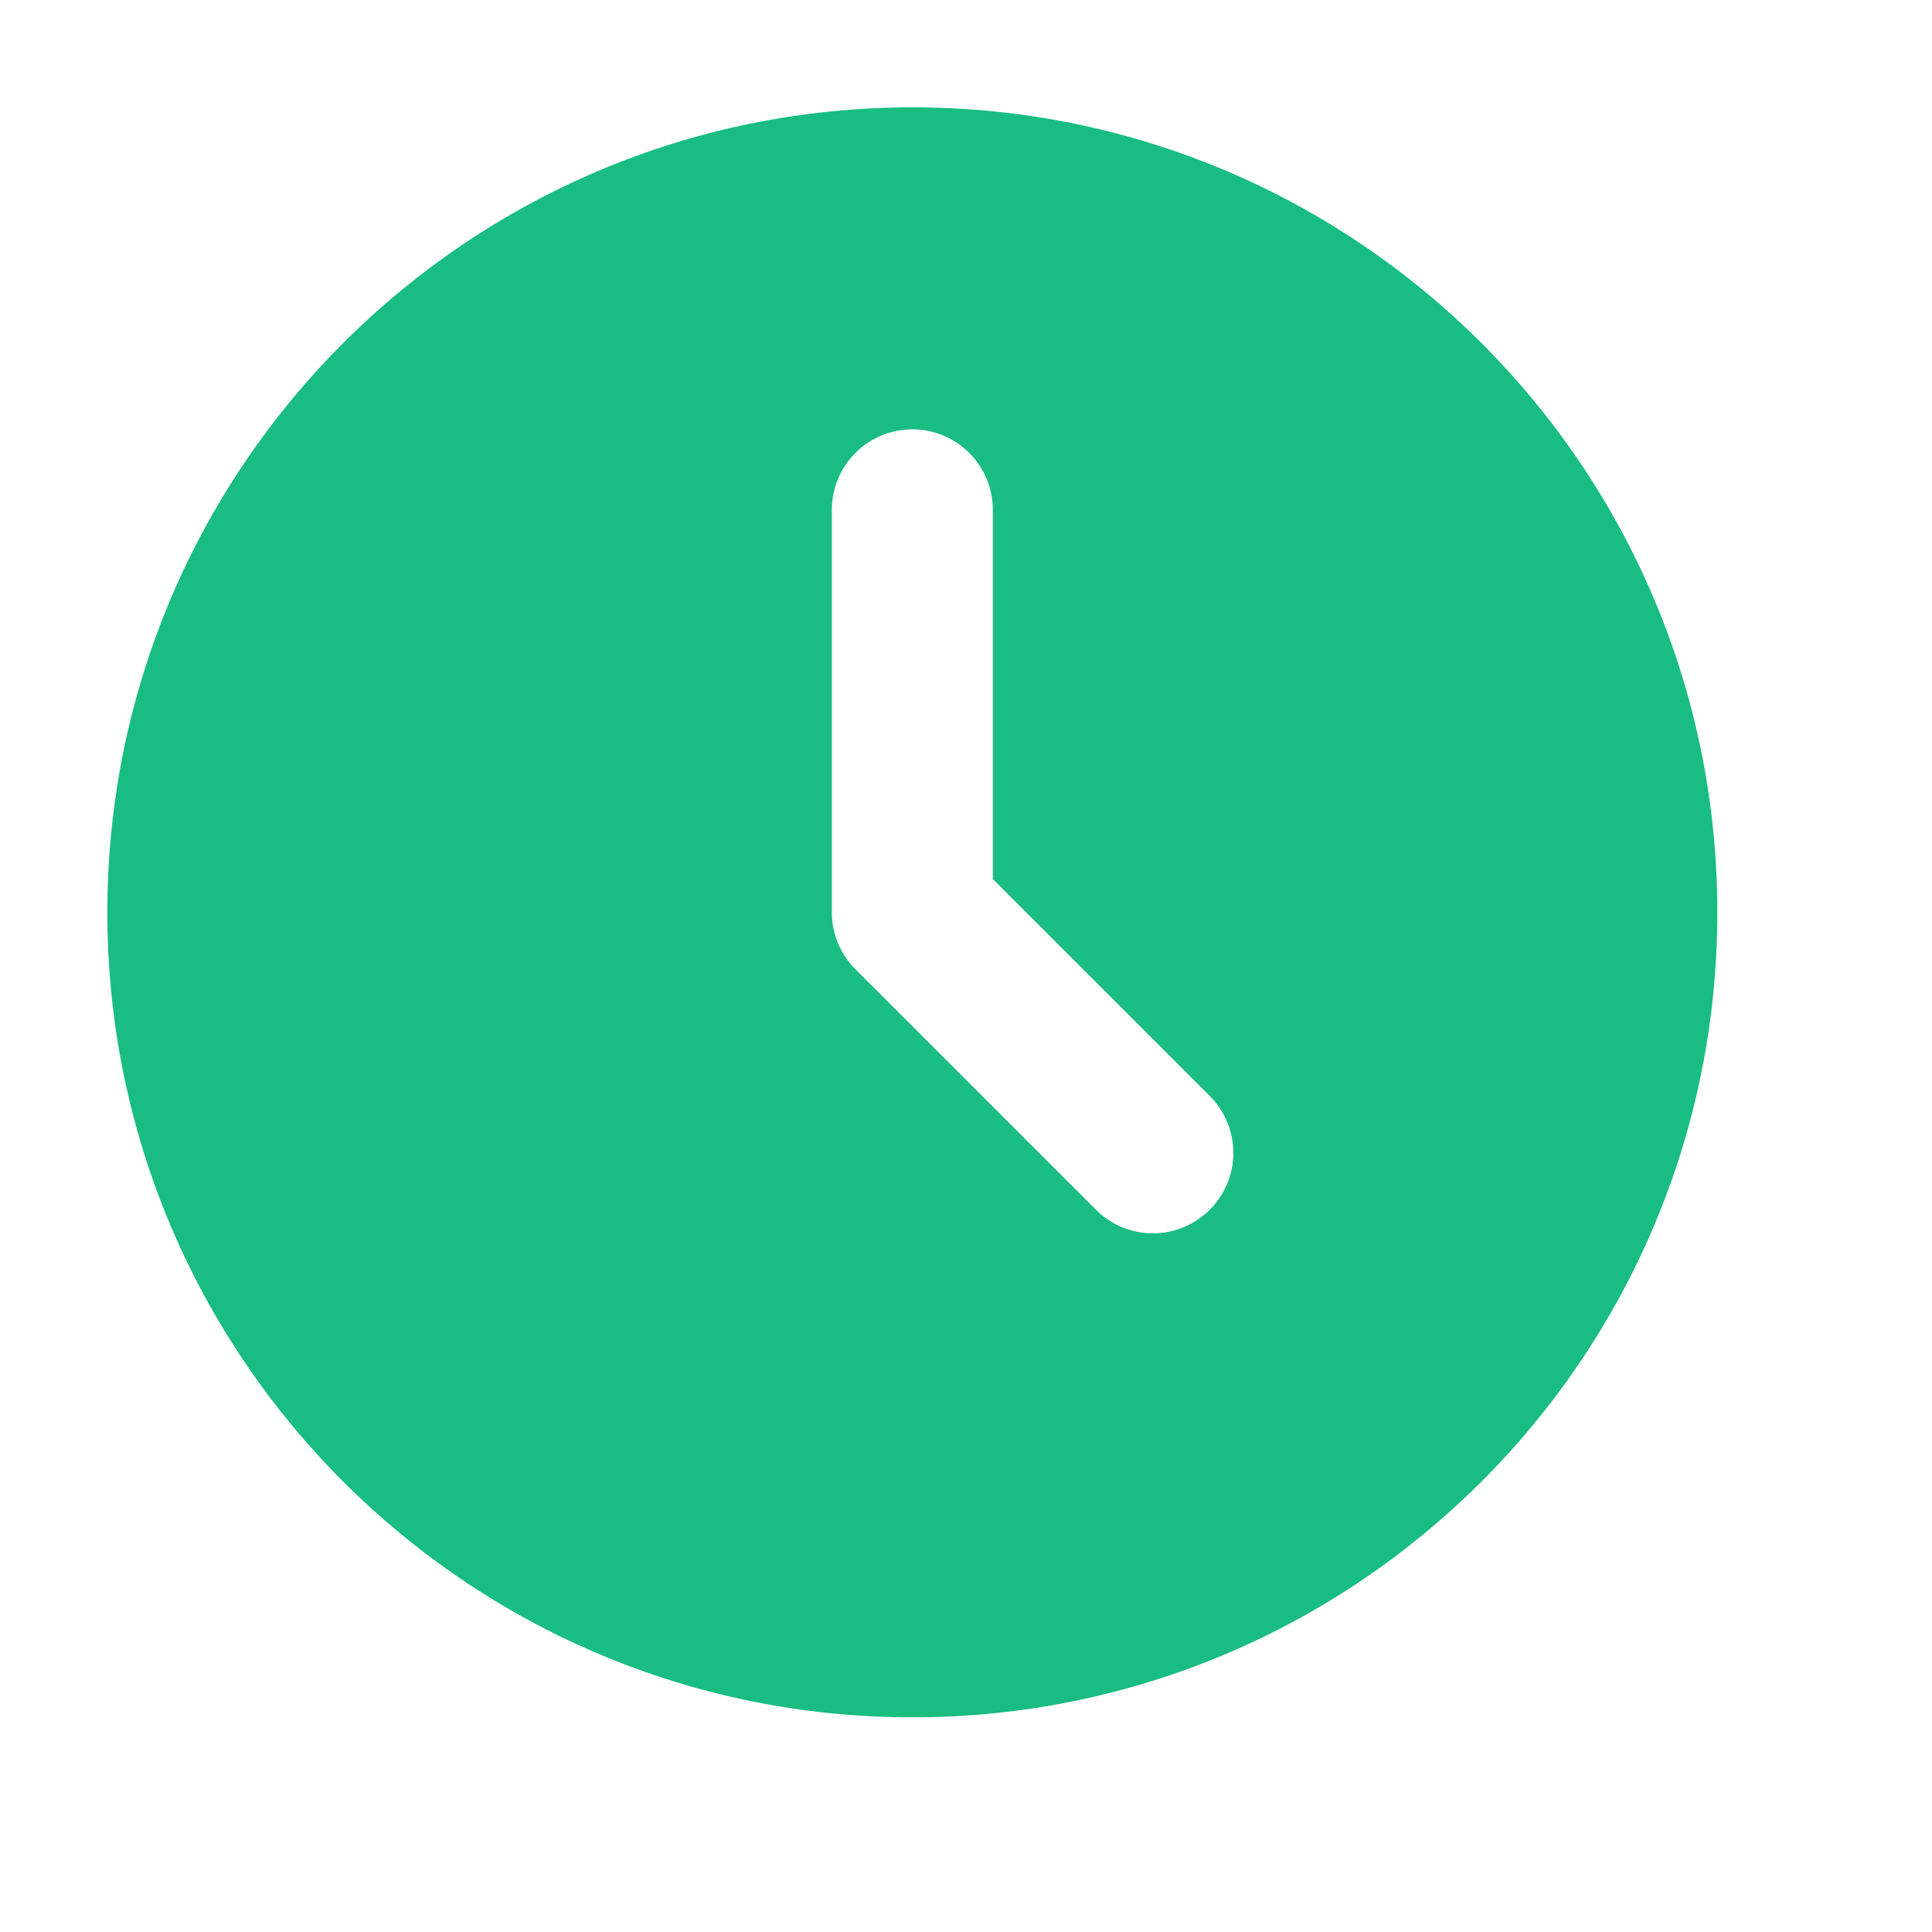
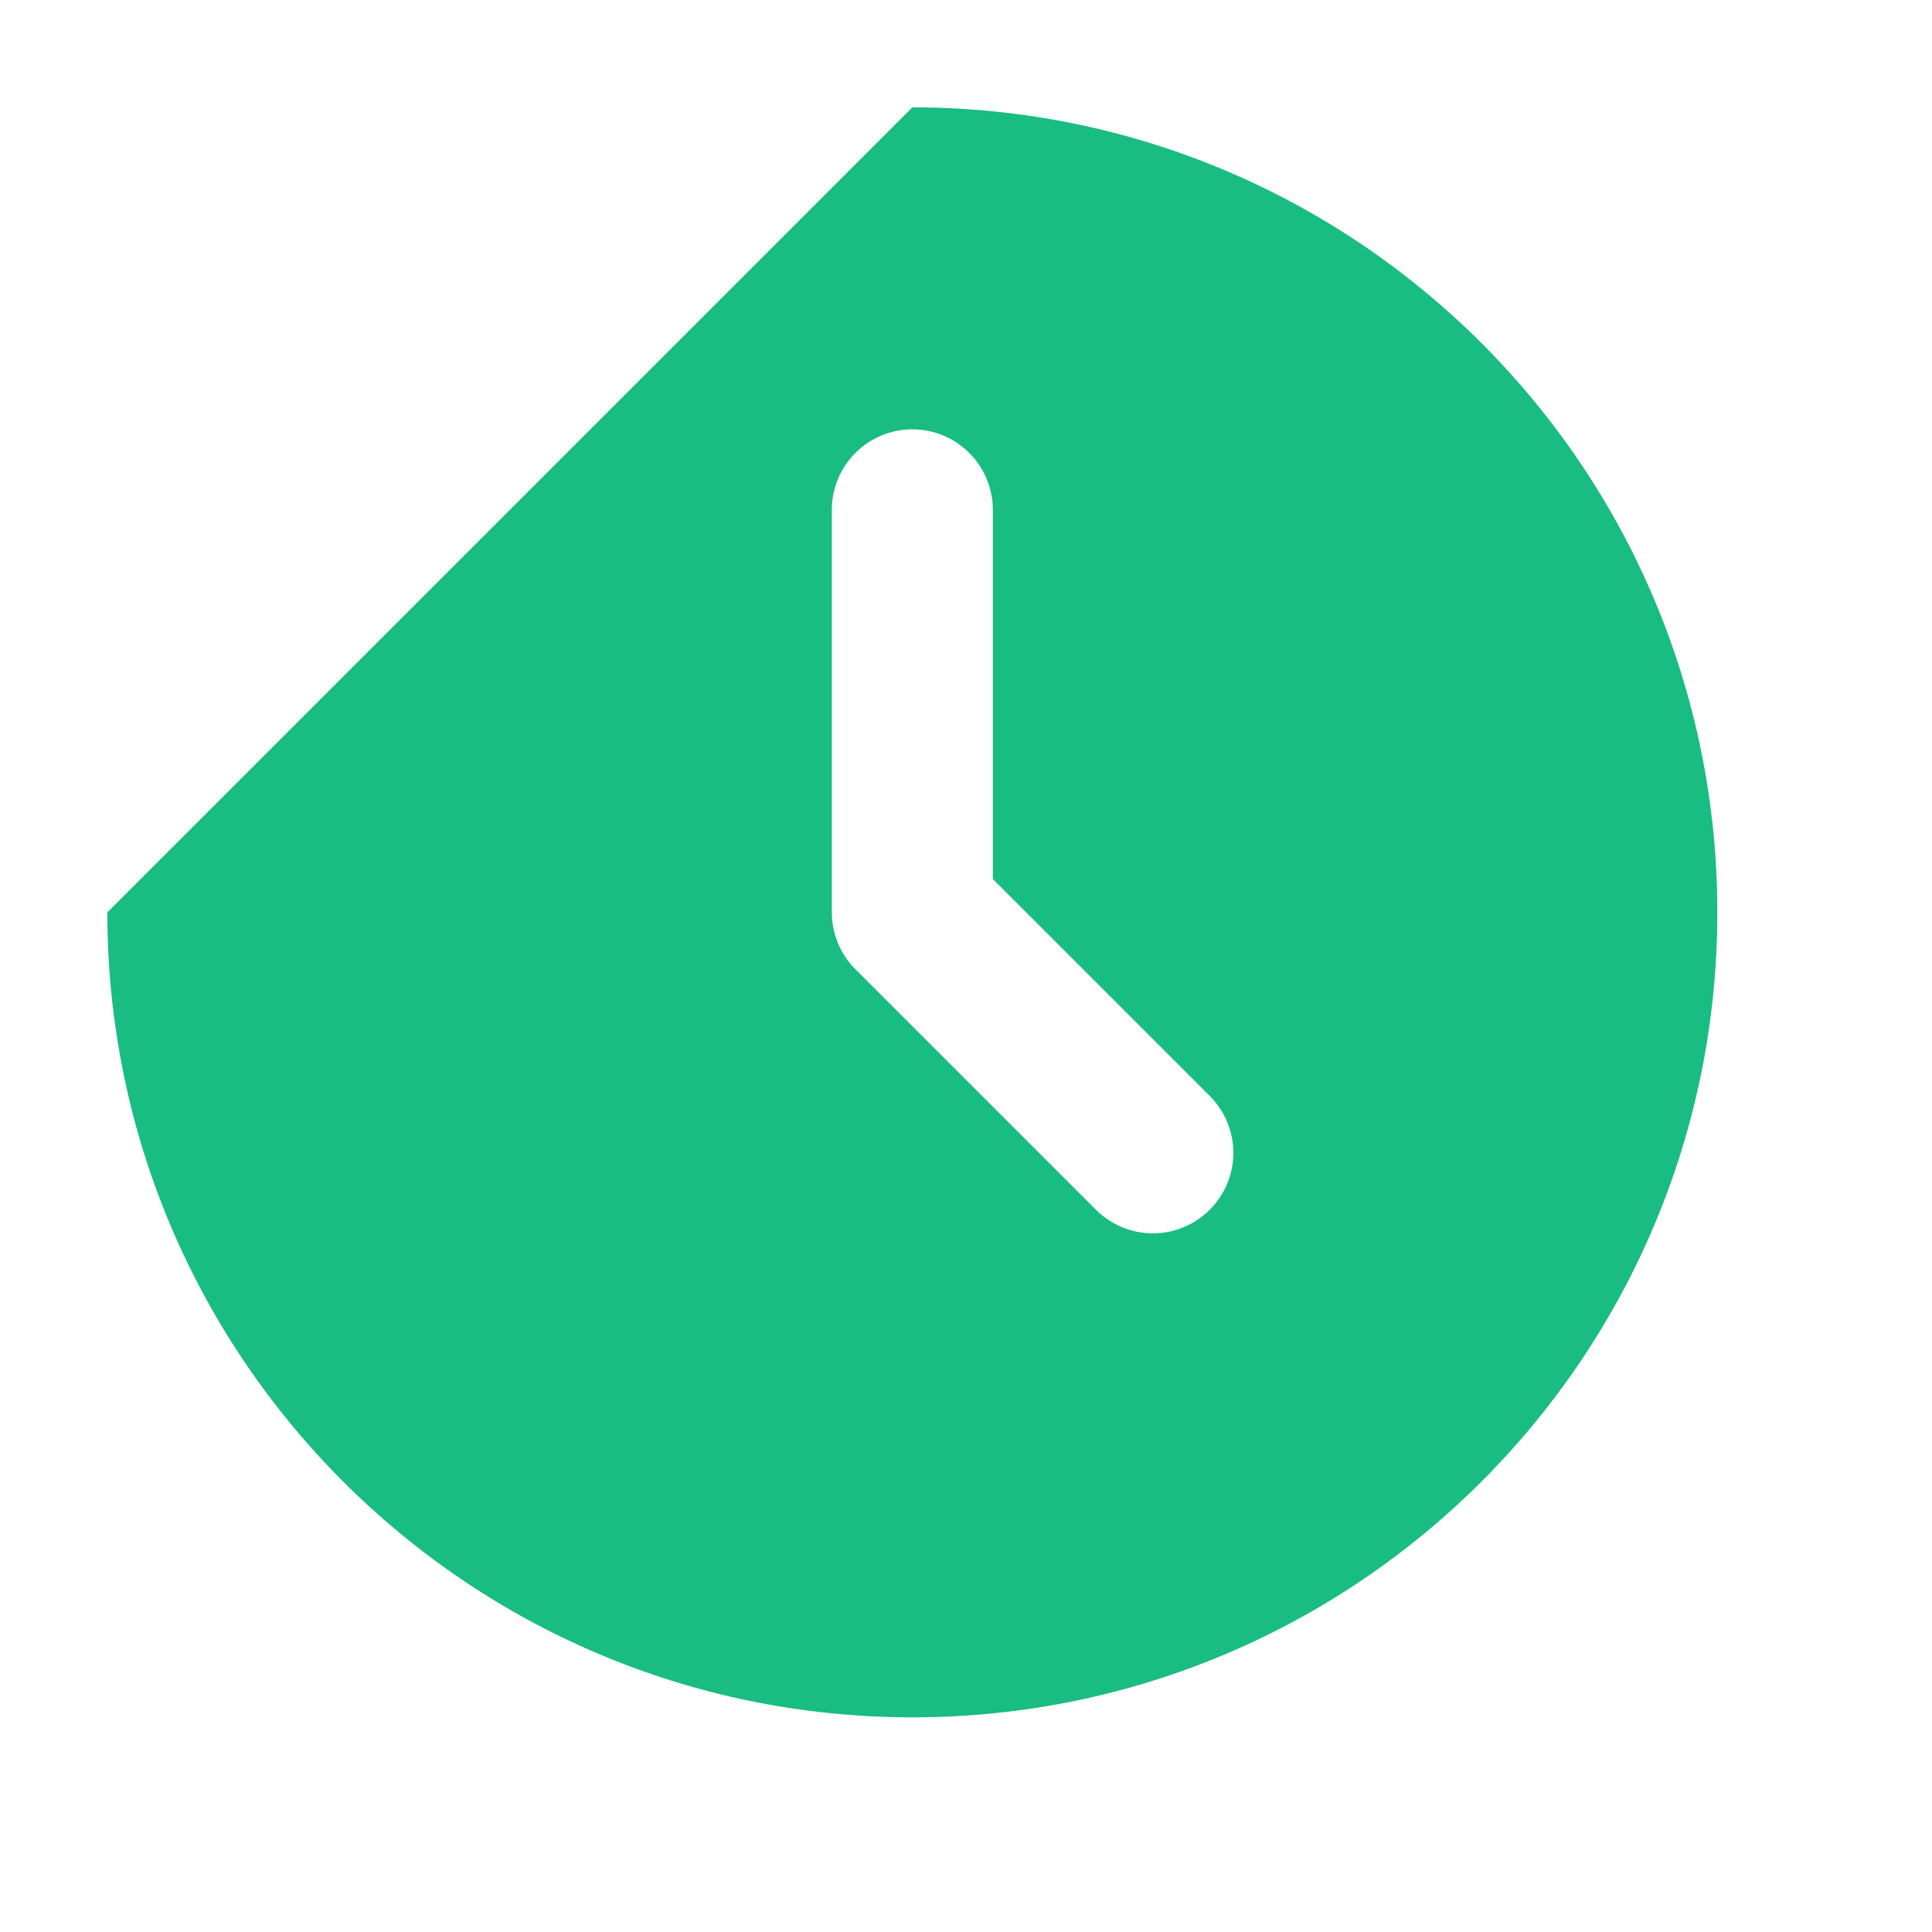
<svg xmlns="http://www.w3.org/2000/svg" width="18" height="18" viewBox="0 0 18 18" fill="none">
-   <path d="M8.5 1C12.642 1 16 4.358 16 8.5C16 12.642 12.642 16 8.5 16C4.358 16 1 12.642 1 8.5C1 4.358 4.358 1 8.5 1ZM8.5 4C8.301 4 8.11 4.079 7.97 4.22C7.829 4.36 7.75 4.551 7.75 4.75V8.5C7.75 8.699 7.829 8.89 7.97 9.03L10.22 11.28C10.361 11.417 10.551 11.492 10.747 11.491C10.944 11.489 11.132 11.41 11.271 11.271C11.41 11.132 11.489 10.944 11.491 10.747C11.492 10.551 11.417 10.361 11.28 10.22L9.25 8.19V4.75C9.25 4.551 9.171 4.36 9.03 4.22C8.89 4.079 8.699 4 8.5 4Z" fill="#19BD81" />
+   <path d="M8.5 1C12.642 1 16 4.358 16 8.5C16 12.642 12.642 16 8.5 16C4.358 16 1 12.642 1 8.5ZM8.5 4C8.301 4 8.11 4.079 7.97 4.22C7.829 4.36 7.75 4.551 7.75 4.75V8.5C7.75 8.699 7.829 8.89 7.97 9.03L10.22 11.28C10.361 11.417 10.551 11.492 10.747 11.491C10.944 11.489 11.132 11.41 11.271 11.271C11.41 11.132 11.489 10.944 11.491 10.747C11.492 10.551 11.417 10.361 11.28 10.22L9.25 8.19V4.75C9.25 4.551 9.171 4.36 9.03 4.22C8.89 4.079 8.699 4 8.5 4Z" fill="#19BD81" />
</svg>